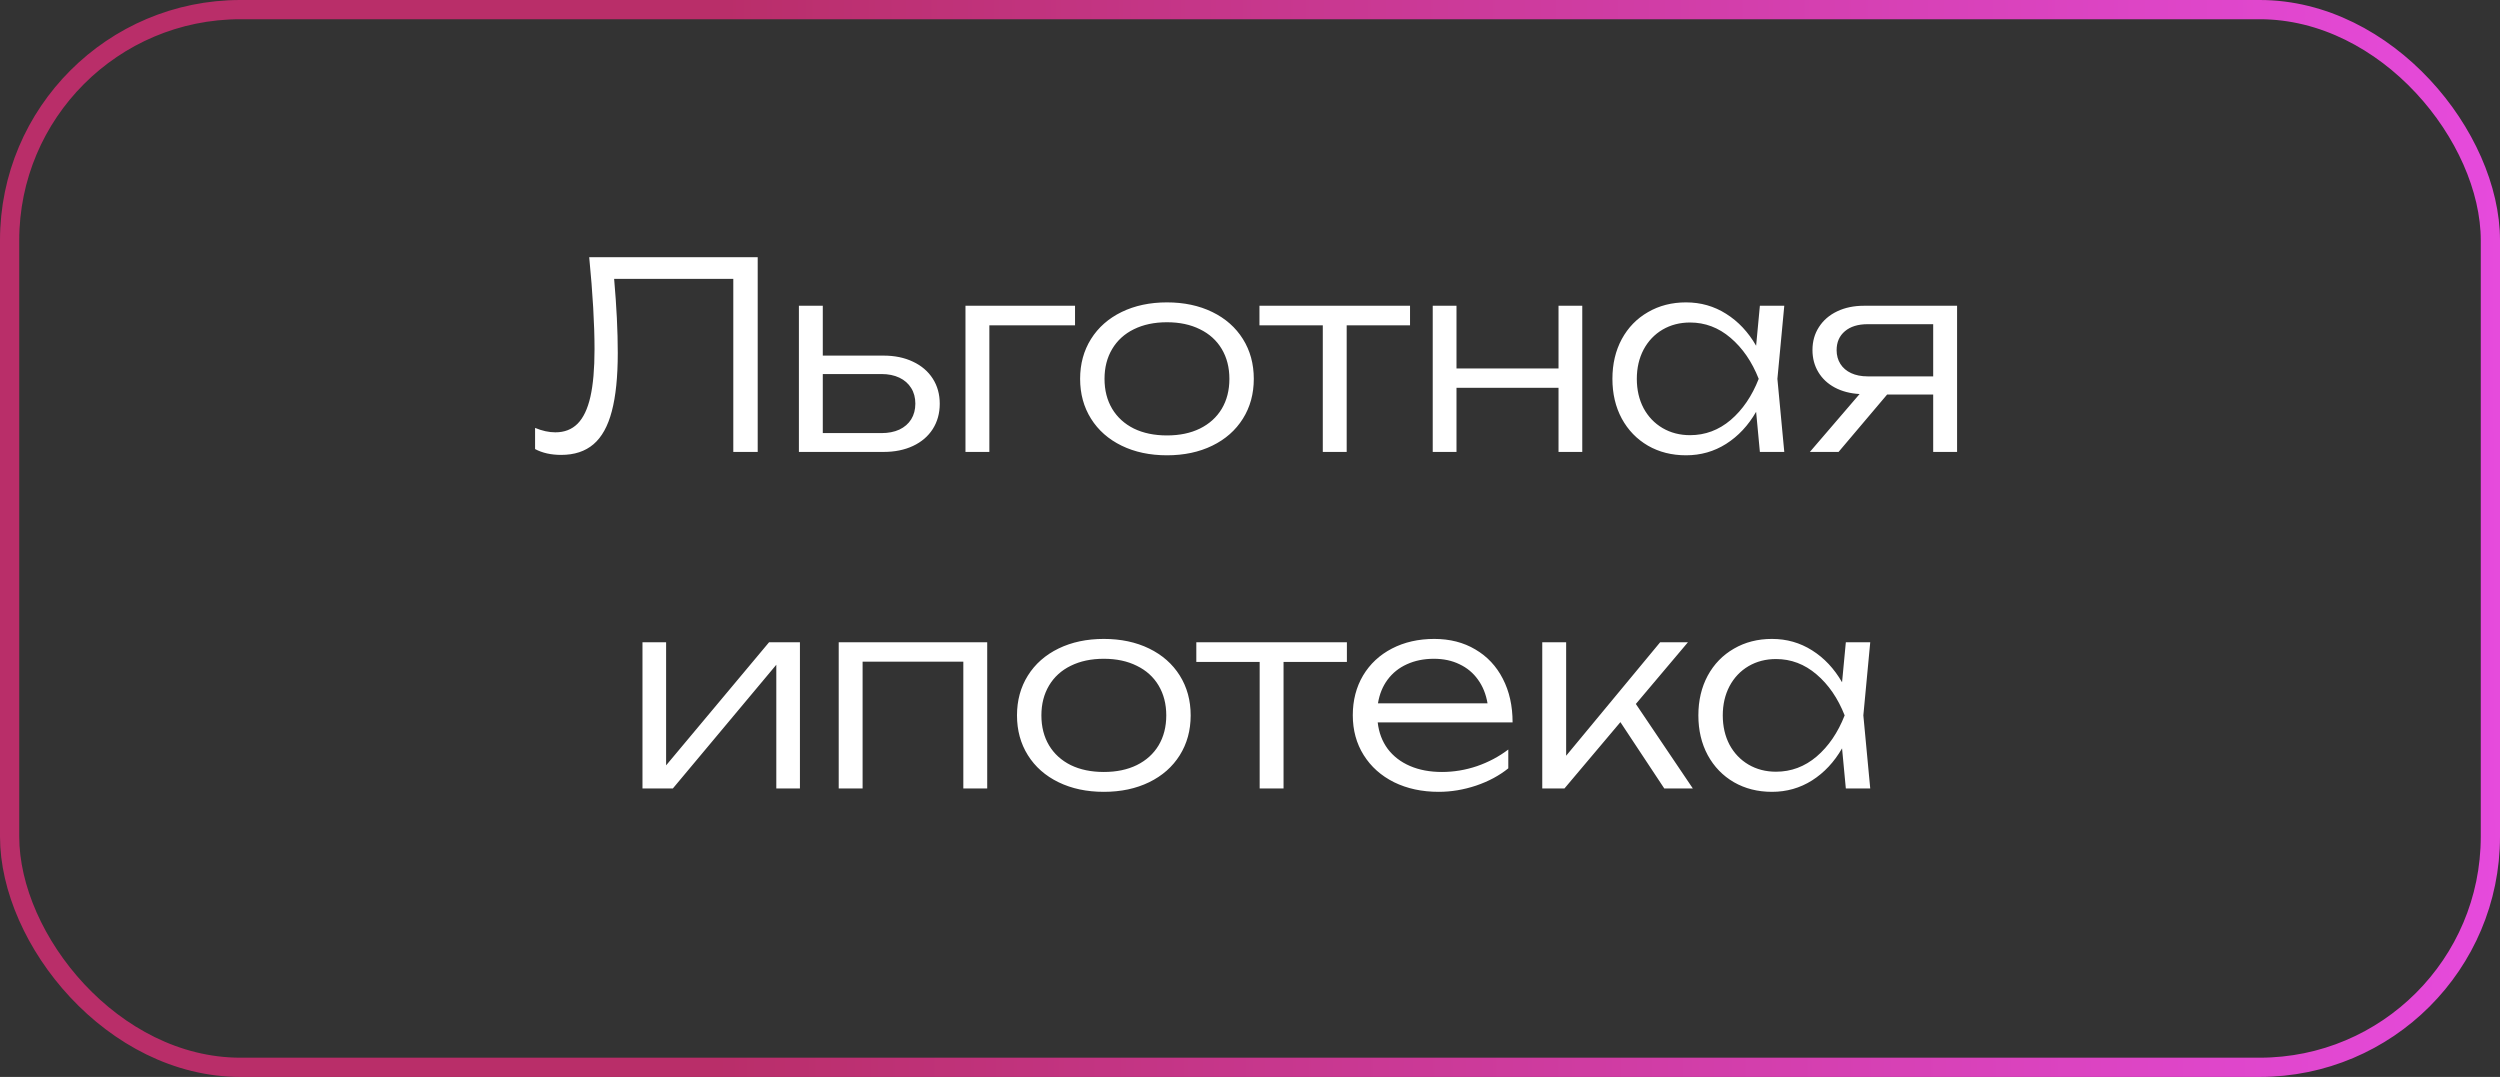
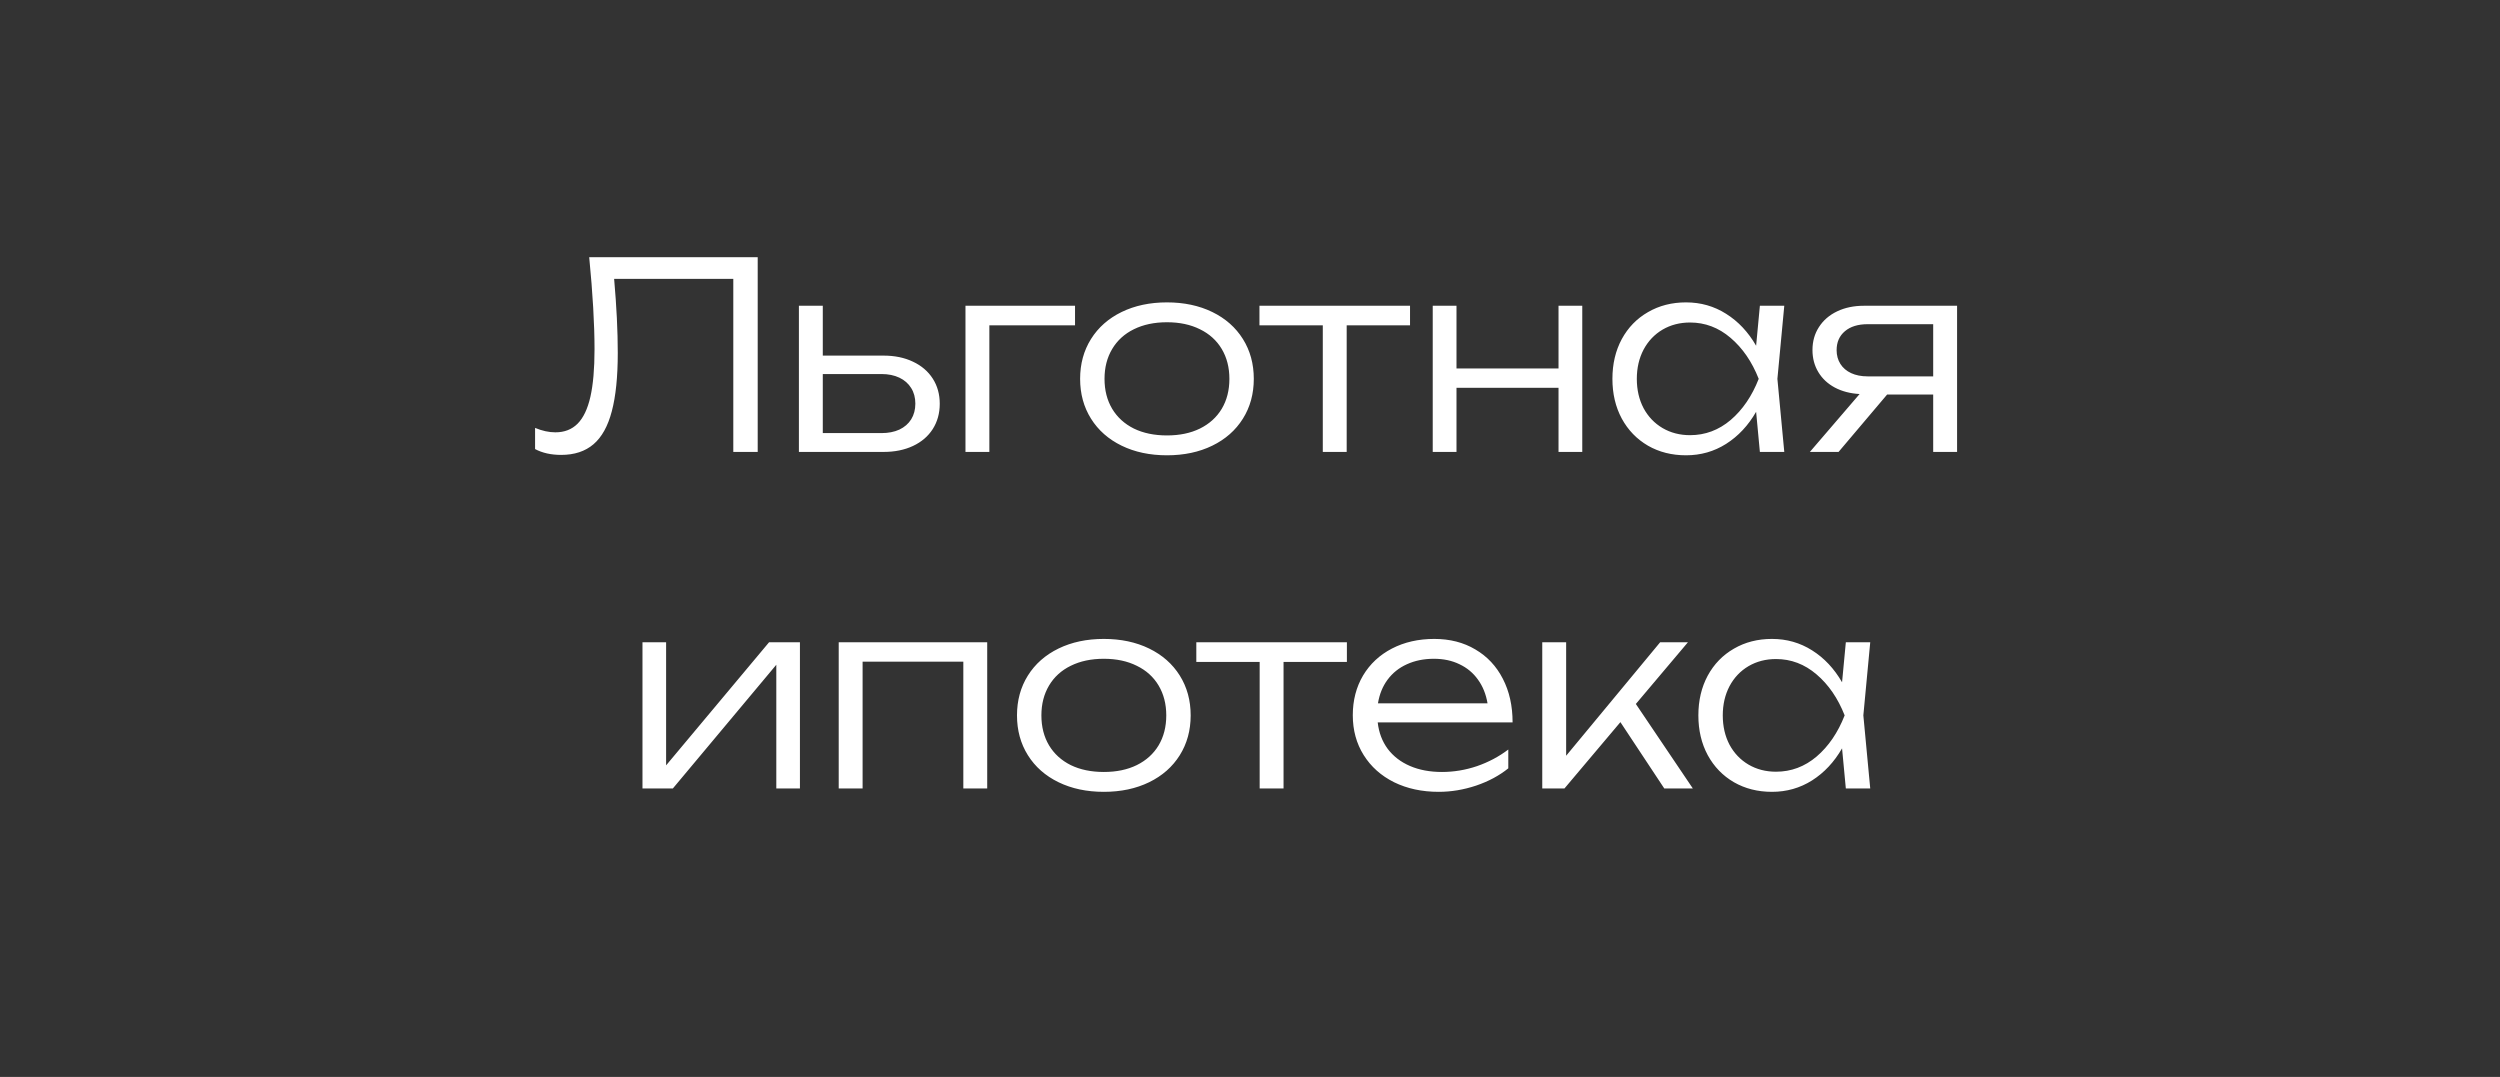
<svg xmlns="http://www.w3.org/2000/svg" width="260" height="112" viewBox="0 0 260 112" fill="none">
  <rect x="0" y="0" width="260" height="112" fill="#333333" stroke="none" />
  <path d="M78.801 26.75V47H76.263V29.005H63.87C64.122 31.866 64.248 34.431 64.248 36.7C64.248 39.193 64.041 41.218 63.627 42.775C63.222 44.322 62.587 45.465 61.723 46.203C60.859 46.941 59.739 47.31 58.362 47.31C57.309 47.31 56.404 47.108 55.648 46.703V44.502C56.386 44.809 57.088 44.962 57.754 44.962C58.699 44.962 59.469 44.664 60.063 44.071C60.666 43.468 61.111 42.536 61.399 41.276C61.687 40.007 61.831 38.355 61.831 36.322C61.831 33.73 61.647 30.539 61.278 26.75H78.801ZM91.888 36.983C93.049 36.983 94.071 37.194 94.953 37.617C95.835 38.032 96.519 38.617 97.005 39.373C97.491 40.129 97.734 41.002 97.734 41.992C97.734 42.981 97.491 43.859 97.005 44.624C96.519 45.38 95.835 45.965 94.953 46.379C94.071 46.793 93.054 47 91.902 47H83.086V31.799H85.57V36.983H91.888ZM91.672 45.042C92.383 45.042 93.004 44.921 93.535 44.678C94.066 44.426 94.476 44.071 94.764 43.611C95.052 43.144 95.196 42.599 95.196 41.978C95.196 41.357 95.052 40.817 94.764 40.358C94.476 39.89 94.066 39.53 93.535 39.278C93.004 39.026 92.383 38.9 91.672 38.9H85.57V45.042H91.672ZM100.409 31.799H111.803V33.837H102.893V47H100.409V31.799ZM121.364 47.351C119.591 47.351 118.02 47.018 116.652 46.352C115.284 45.686 114.222 44.75 113.466 43.544C112.71 42.338 112.332 40.956 112.332 39.4C112.332 37.843 112.71 36.461 113.466 35.255C114.222 34.049 115.284 33.113 116.652 32.447C118.02 31.781 119.591 31.448 121.364 31.448C123.137 31.448 124.707 31.781 126.075 32.447C127.443 33.113 128.505 34.049 129.261 35.255C130.017 36.461 130.395 37.843 130.395 39.4C130.395 40.956 130.017 42.338 129.261 43.544C128.505 44.75 127.443 45.686 126.075 46.352C124.707 47.018 123.137 47.351 121.364 47.351ZM121.364 45.285C122.678 45.285 123.821 45.047 124.793 44.57C125.774 44.084 126.53 43.4 127.061 42.518C127.592 41.627 127.857 40.587 127.857 39.4C127.857 38.221 127.592 37.185 127.061 36.294C126.53 35.404 125.774 34.719 124.793 34.242C123.821 33.757 122.678 33.514 121.364 33.514C120.05 33.514 118.902 33.757 117.921 34.242C116.949 34.719 116.198 35.404 115.667 36.294C115.136 37.185 114.87 38.221 114.87 39.4C114.87 40.587 115.136 41.627 115.667 42.518C116.198 43.4 116.949 44.084 117.921 44.57C118.902 45.047 120.05 45.285 121.364 45.285ZM130.983 31.799H146.643V33.837H140.055V47H137.571V33.837H130.983V31.799ZM162.086 38.319V31.799H164.556V47H162.086V40.331H151.475V47H149.004V31.799H151.475V38.319H162.086ZM185.565 31.799L184.85 39.4L185.565 47H183.027L182.636 42.828C181.817 44.251 180.777 45.362 179.517 46.163C178.266 46.955 176.876 47.351 175.346 47.351C173.87 47.351 172.551 47.018 171.39 46.352C170.229 45.677 169.32 44.736 168.663 43.531C168.015 42.325 167.691 40.947 167.691 39.4C167.691 37.852 168.015 36.474 168.663 35.269C169.32 34.062 170.229 33.127 171.39 32.461C172.551 31.785 173.87 31.448 175.346 31.448C176.876 31.448 178.266 31.844 179.517 32.636C180.777 33.428 181.817 34.535 182.636 35.957L183.027 31.799H185.565ZM175.764 45.258C177.339 45.258 178.748 44.732 179.99 43.679C181.232 42.617 182.204 41.191 182.906 39.4C182.204 37.617 181.227 36.196 179.976 35.133C178.734 34.072 177.33 33.541 175.764 33.541C174.702 33.541 173.748 33.788 172.902 34.283C172.065 34.778 171.408 35.471 170.931 36.362C170.463 37.253 170.229 38.266 170.229 39.4C170.229 40.542 170.463 41.559 170.931 42.45C171.408 43.333 172.065 44.021 172.902 44.516C173.748 45.011 174.702 45.258 175.764 45.258ZM203.536 31.799V47H201.052V41.033H196.26L191.211 47H188.227L193.398 40.979C192.426 40.925 191.566 40.7 190.819 40.304C190.081 39.908 189.51 39.373 189.105 38.697C188.7 38.023 188.497 37.258 188.497 36.403C188.497 35.502 188.722 34.706 189.172 34.013C189.622 33.311 190.252 32.767 191.062 32.38C191.872 31.992 192.804 31.799 193.857 31.799H203.536ZM201.052 39.143V33.716H194.235C193.236 33.716 192.448 33.959 191.872 34.445C191.296 34.931 191.008 35.588 191.008 36.416C191.008 36.956 191.139 37.433 191.4 37.847C191.661 38.261 192.034 38.581 192.52 38.806C193.006 39.031 193.578 39.143 194.235 39.143H201.052ZM69.275 79.597L79.98 66.799H83.193V82H80.736V69.135L69.977 82H66.818V66.799H69.275V79.597ZM87.226 82V66.799H102.67V82H100.186V68.811H89.71V82H87.226ZM114.798 82.351C113.025 82.351 111.455 82.018 110.087 81.352C108.719 80.686 107.657 79.75 106.901 78.544C106.145 77.338 105.767 75.957 105.767 74.4C105.767 72.843 106.145 71.461 106.901 70.255C107.657 69.049 108.719 68.113 110.087 67.447C111.455 66.781 113.025 66.448 114.798 66.448C116.571 66.448 118.142 66.781 119.51 67.447C120.878 68.113 121.94 69.049 122.696 70.255C123.452 71.461 123.83 72.843 123.83 74.4C123.83 75.957 123.452 77.338 122.696 78.544C121.94 79.75 120.878 80.686 119.51 81.352C118.142 82.018 116.571 82.351 114.798 82.351ZM114.798 80.285C116.112 80.285 117.255 80.047 118.227 79.57C119.208 79.084 119.964 78.4 120.495 77.518C121.026 76.627 121.292 75.588 121.292 74.4C121.292 73.221 121.026 72.186 120.495 71.294C119.964 70.403 119.208 69.719 118.227 69.243C117.255 68.757 116.112 68.513 114.798 68.513C113.484 68.513 112.337 68.757 111.356 69.243C110.384 69.719 109.632 70.403 109.101 71.294C108.57 72.186 108.305 73.221 108.305 74.4C108.305 75.588 108.57 76.627 109.101 77.518C109.632 78.4 110.384 79.084 111.356 79.57C112.337 80.047 113.484 80.285 114.798 80.285ZM124.417 66.799H140.077V68.838H133.489V82H131.005V68.838H124.417V66.799ZM143.282 75.129C143.399 76.181 143.746 77.1 144.322 77.882C144.907 78.656 145.681 79.251 146.644 79.665C147.607 80.079 148.714 80.285 149.965 80.285C151.198 80.285 152.413 80.083 153.61 79.678C154.807 79.264 155.891 78.688 156.863 77.95V79.907C155.927 80.663 154.811 81.262 153.515 81.703C152.219 82.135 150.923 82.351 149.627 82.351C147.89 82.351 146.342 82.018 144.983 81.352C143.633 80.677 142.58 79.737 141.824 78.531C141.068 77.325 140.69 75.943 140.69 74.386C140.69 72.838 141.046 71.461 141.757 70.255C142.477 69.049 143.48 68.113 144.767 67.447C146.054 66.781 147.521 66.448 149.168 66.448C150.788 66.448 152.21 66.812 153.434 67.541C154.667 68.261 155.621 69.278 156.296 70.593C156.971 71.897 157.309 73.409 157.309 75.129H143.282ZM149.128 68.513C148.084 68.513 147.148 68.703 146.32 69.081C145.501 69.45 144.83 69.985 144.308 70.687C143.795 71.38 143.462 72.199 143.309 73.144H154.703C154.541 72.19 154.208 71.367 153.704 70.674C153.209 69.981 152.57 69.45 151.787 69.081C151.013 68.703 150.127 68.513 149.128 68.513ZM170.128 73.212L176.055 82H173.085L168.522 75.102L162.703 82H160.395V66.799H162.879V78.598L172.653 66.799H175.542L170.128 73.212ZM194.504 66.799L193.788 74.4L194.504 82H191.966L191.574 77.829C190.755 79.251 189.716 80.362 188.456 81.163C187.205 81.955 185.814 82.351 184.284 82.351C182.808 82.351 181.49 82.018 180.329 81.352C179.168 80.677 178.259 79.737 177.602 78.531C176.954 77.325 176.63 75.948 176.63 74.4C176.63 72.852 176.954 71.475 177.602 70.269C178.259 69.062 179.168 68.126 180.329 67.46C181.49 66.785 182.808 66.448 184.284 66.448C185.814 66.448 187.205 66.844 188.456 67.636C189.716 68.428 190.755 69.535 191.574 70.957L191.966 66.799H194.504ZM184.703 80.258C186.278 80.258 187.686 79.732 188.928 78.679C190.17 77.617 191.142 76.191 191.844 74.4C191.142 72.618 190.166 71.195 188.915 70.133C187.673 69.072 186.269 68.54 184.703 68.54C183.641 68.54 182.687 68.788 181.841 69.283C181.004 69.778 180.347 70.471 179.87 71.362C179.402 72.253 179.168 73.266 179.168 74.4C179.168 75.543 179.402 76.559 179.87 77.451C180.347 78.332 181.004 79.021 181.841 79.516C182.687 80.011 183.641 80.258 184.703 80.258Z" fill="white" />
-   <rect x="1" y="1" width="258" height="110" rx="24" stroke="url(#paint0_linear_119_1374)" stroke-width="2" />
  <defs>
    <linearGradient id="paint0_linear_119_1374" x1="-5.54449e-08" y1="68.339" x2="269.126" y2="67.654" gradientUnits="userSpaceOnUse">
      <stop offset="0.276" stop-color="#B92E69" />
      <stop offset="1" stop-color="#E84CE2" />
    </linearGradient>
  </defs>
</svg>